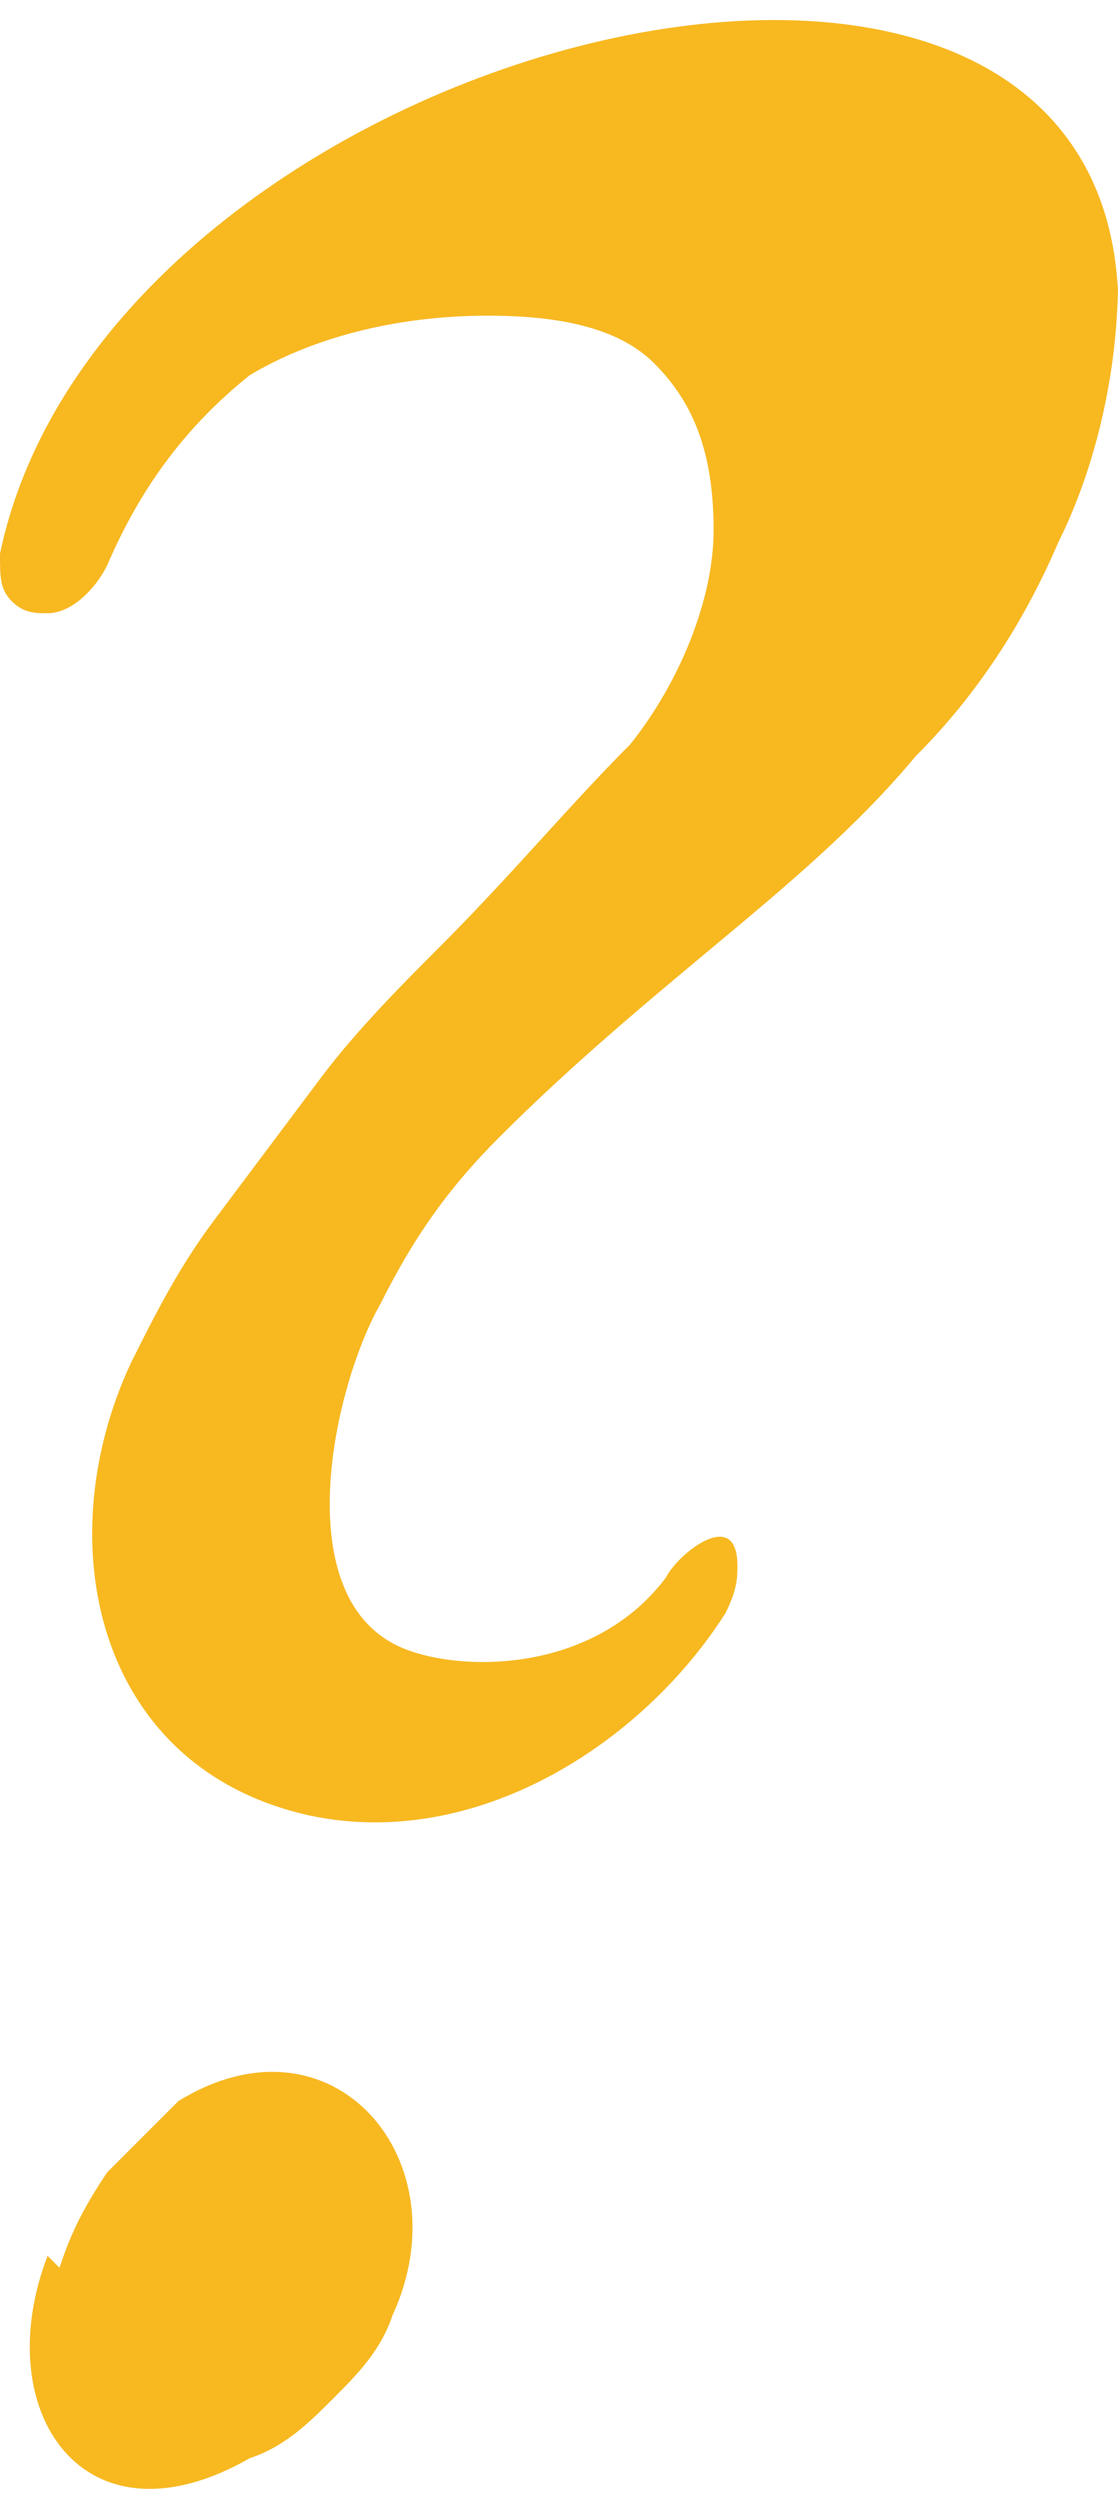
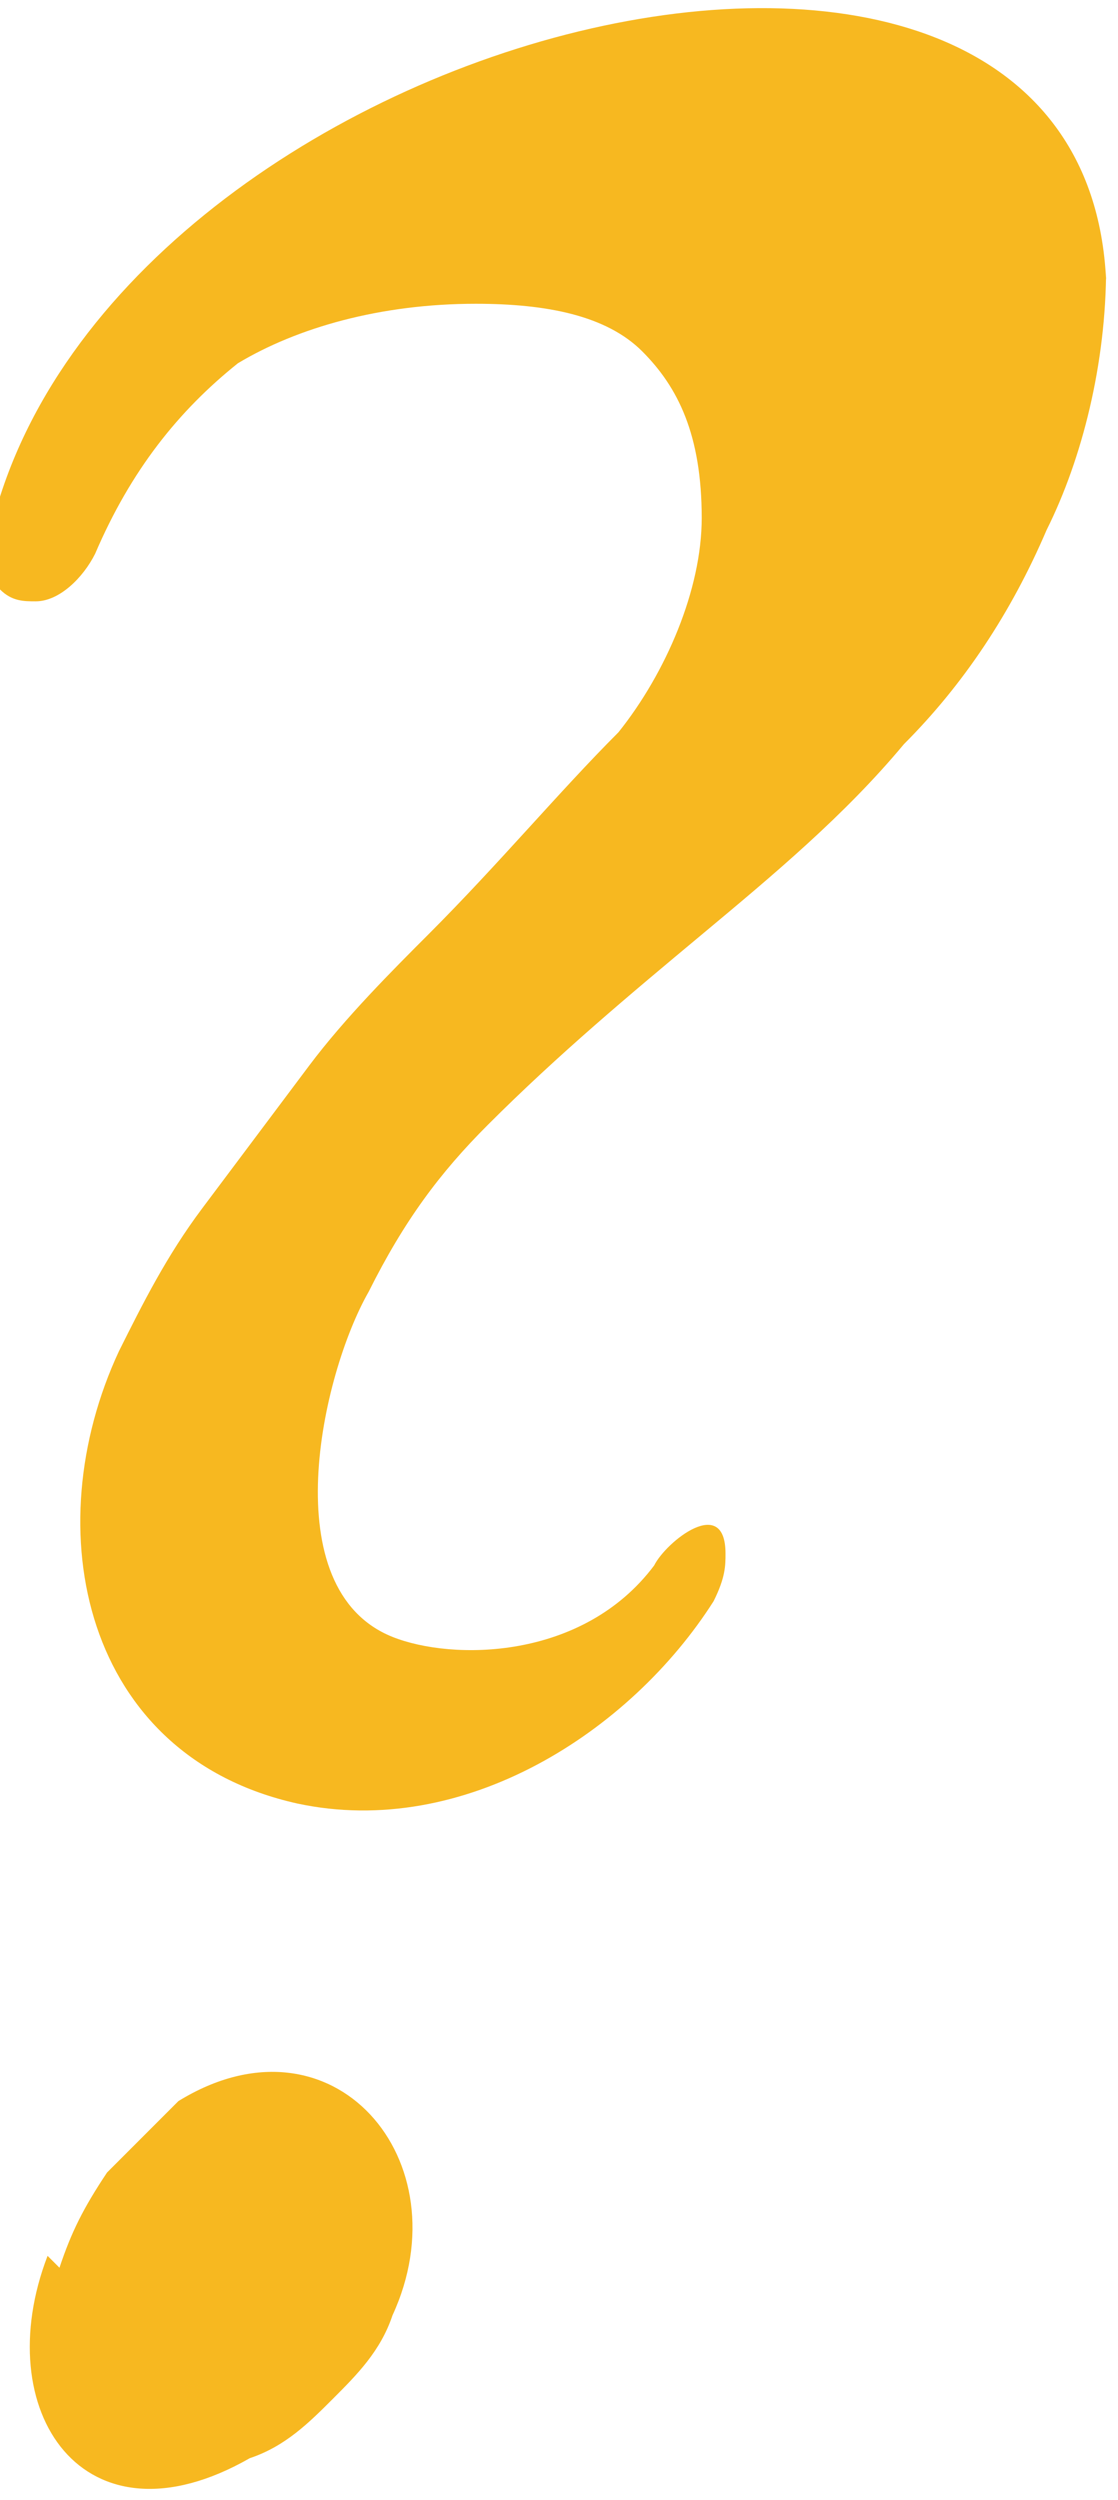
<svg xmlns="http://www.w3.org/2000/svg" xml:space="preserve" width="4.222mm" height="9.434mm" version="1.1" style="shape-rendering:geometricPrecision; text-rendering:geometricPrecision; image-rendering:optimizeQuality; fill-rule:evenodd; clip-rule:evenodd" viewBox="0 0 0.94 2.09">
  <defs>
    <style type="text/css"> .fil0 {fill:#F7B820;fill-rule:nonzero} </style>
  </defs>
  <g id="Layer_x0020_1">
-     <path class="fil0" d="M0.05 1.9c0.01,-0.03 0.02,-0.05 0.04,-0.08 0.02,-0.02 0.04,-0.04 0.06,-0.06 0.13,-0.08 0.24,0.05 0.18,0.18 -0.01,0.03 -0.03,0.05 -0.05,0.07 -0.02,0.02 -0.04,0.04 -0.07,0.05 -0.14,0.08 -0.22,-0.04 -0.17,-0.17zm0.89 -1.67c0,0.08 -0.02,0.16 -0.05,0.22 -0.03,0.07 -0.07,0.13 -0.12,0.18 -0.05,0.06 -0.11,0.11 -0.17,0.16 -0.06,0.05 -0.12,0.1 -0.18,0.16 -0.04,0.04 -0.07,0.08 -0.1,0.14 -0.04,0.07 -0.08,0.25 0.02,0.29 0.05,0.02 0.16,0.02 0.22,-0.06 0.01,-0.02 0.06,-0.06 0.06,-0.01 0,0.01 -0,0.02 -0.01,0.04 -0.07,0.11 -0.21,0.2 -0.35,0.17 -0.18,-0.04 -0.22,-0.23 -0.15,-0.38 0.02,-0.04 0.04,-0.08 0.07,-0.12 0.03,-0.04 0.06,-0.08 0.09,-0.12 0.03,-0.04 0.07,-0.08 0.1,-0.11 0.06,-0.06 0.11,-0.12 0.16,-0.17 0.04,-0.05 0.07,-0.12 0.07,-0.18 0,-0.07 -0.02,-0.11 -0.05,-0.14 -0.03,-0.03 -0.08,-0.04 -0.14,-0.04 -0.08,0 -0.15,0.02 -0.2,0.05 -0.05,0.04 -0.09,0.09 -0.12,0.16 -0.01,0.02 -0.03,0.04 -0.05,0.04 -0.01,0 -0.02,-0 -0.03,-0.01 -0.01,-0.01 -0.01,-0.02 -0.01,-0.04 0.09,-0.43 0.92,-0.64 0.94,-0.22z" />
+     <path class="fil0" d="M0.05 1.9c0.01,-0.03 0.02,-0.05 0.04,-0.08 0.02,-0.02 0.04,-0.04 0.06,-0.06 0.13,-0.08 0.24,0.05 0.18,0.18 -0.01,0.03 -0.03,0.05 -0.05,0.07 -0.02,0.02 -0.04,0.04 -0.07,0.05 -0.14,0.08 -0.22,-0.04 -0.17,-0.17m0.89 -1.67c0,0.08 -0.02,0.16 -0.05,0.22 -0.03,0.07 -0.07,0.13 -0.12,0.18 -0.05,0.06 -0.11,0.11 -0.17,0.16 -0.06,0.05 -0.12,0.1 -0.18,0.16 -0.04,0.04 -0.07,0.08 -0.1,0.14 -0.04,0.07 -0.08,0.25 0.02,0.29 0.05,0.02 0.16,0.02 0.22,-0.06 0.01,-0.02 0.06,-0.06 0.06,-0.01 0,0.01 -0,0.02 -0.01,0.04 -0.07,0.11 -0.21,0.2 -0.35,0.17 -0.18,-0.04 -0.22,-0.23 -0.15,-0.38 0.02,-0.04 0.04,-0.08 0.07,-0.12 0.03,-0.04 0.06,-0.08 0.09,-0.12 0.03,-0.04 0.07,-0.08 0.1,-0.11 0.06,-0.06 0.11,-0.12 0.16,-0.17 0.04,-0.05 0.07,-0.12 0.07,-0.18 0,-0.07 -0.02,-0.11 -0.05,-0.14 -0.03,-0.03 -0.08,-0.04 -0.14,-0.04 -0.08,0 -0.15,0.02 -0.2,0.05 -0.05,0.04 -0.09,0.09 -0.12,0.16 -0.01,0.02 -0.03,0.04 -0.05,0.04 -0.01,0 -0.02,-0 -0.03,-0.01 -0.01,-0.01 -0.01,-0.02 -0.01,-0.04 0.09,-0.43 0.92,-0.64 0.94,-0.22z" />
  </g>
</svg>